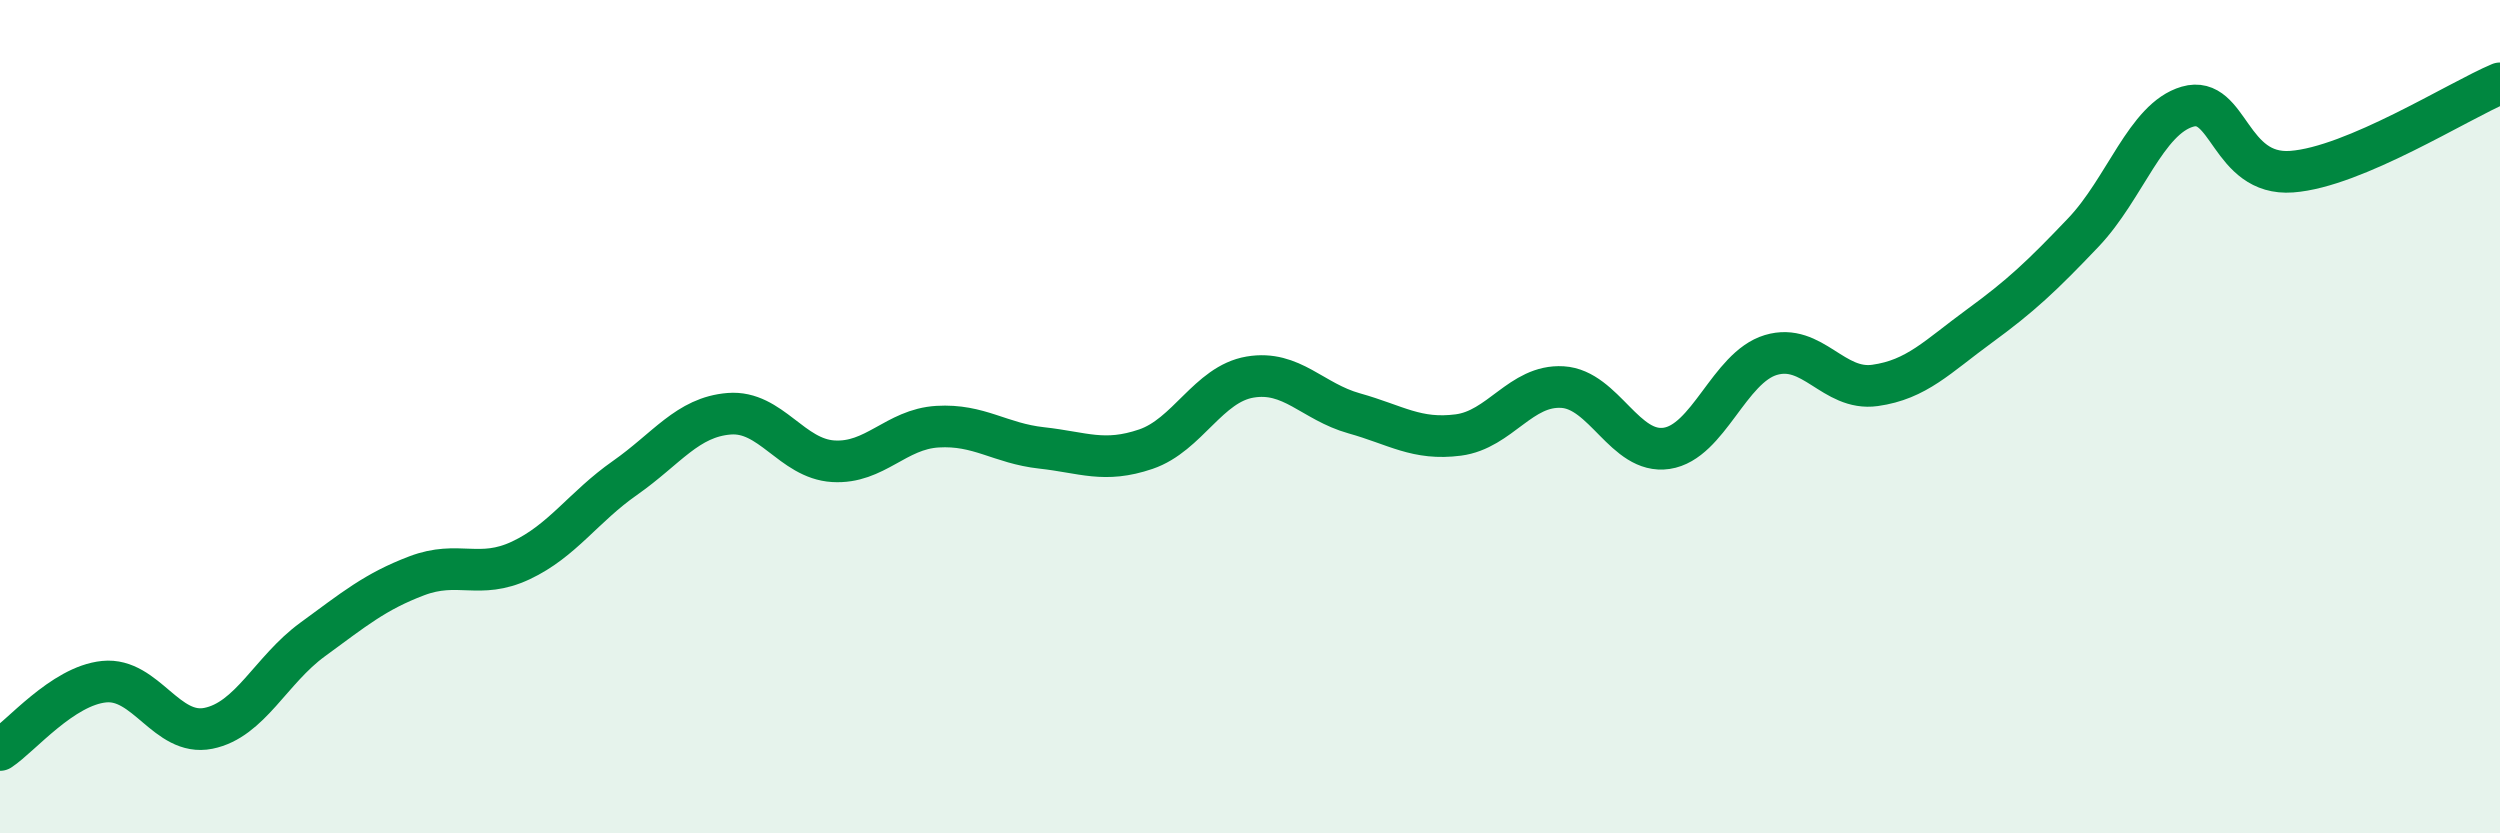
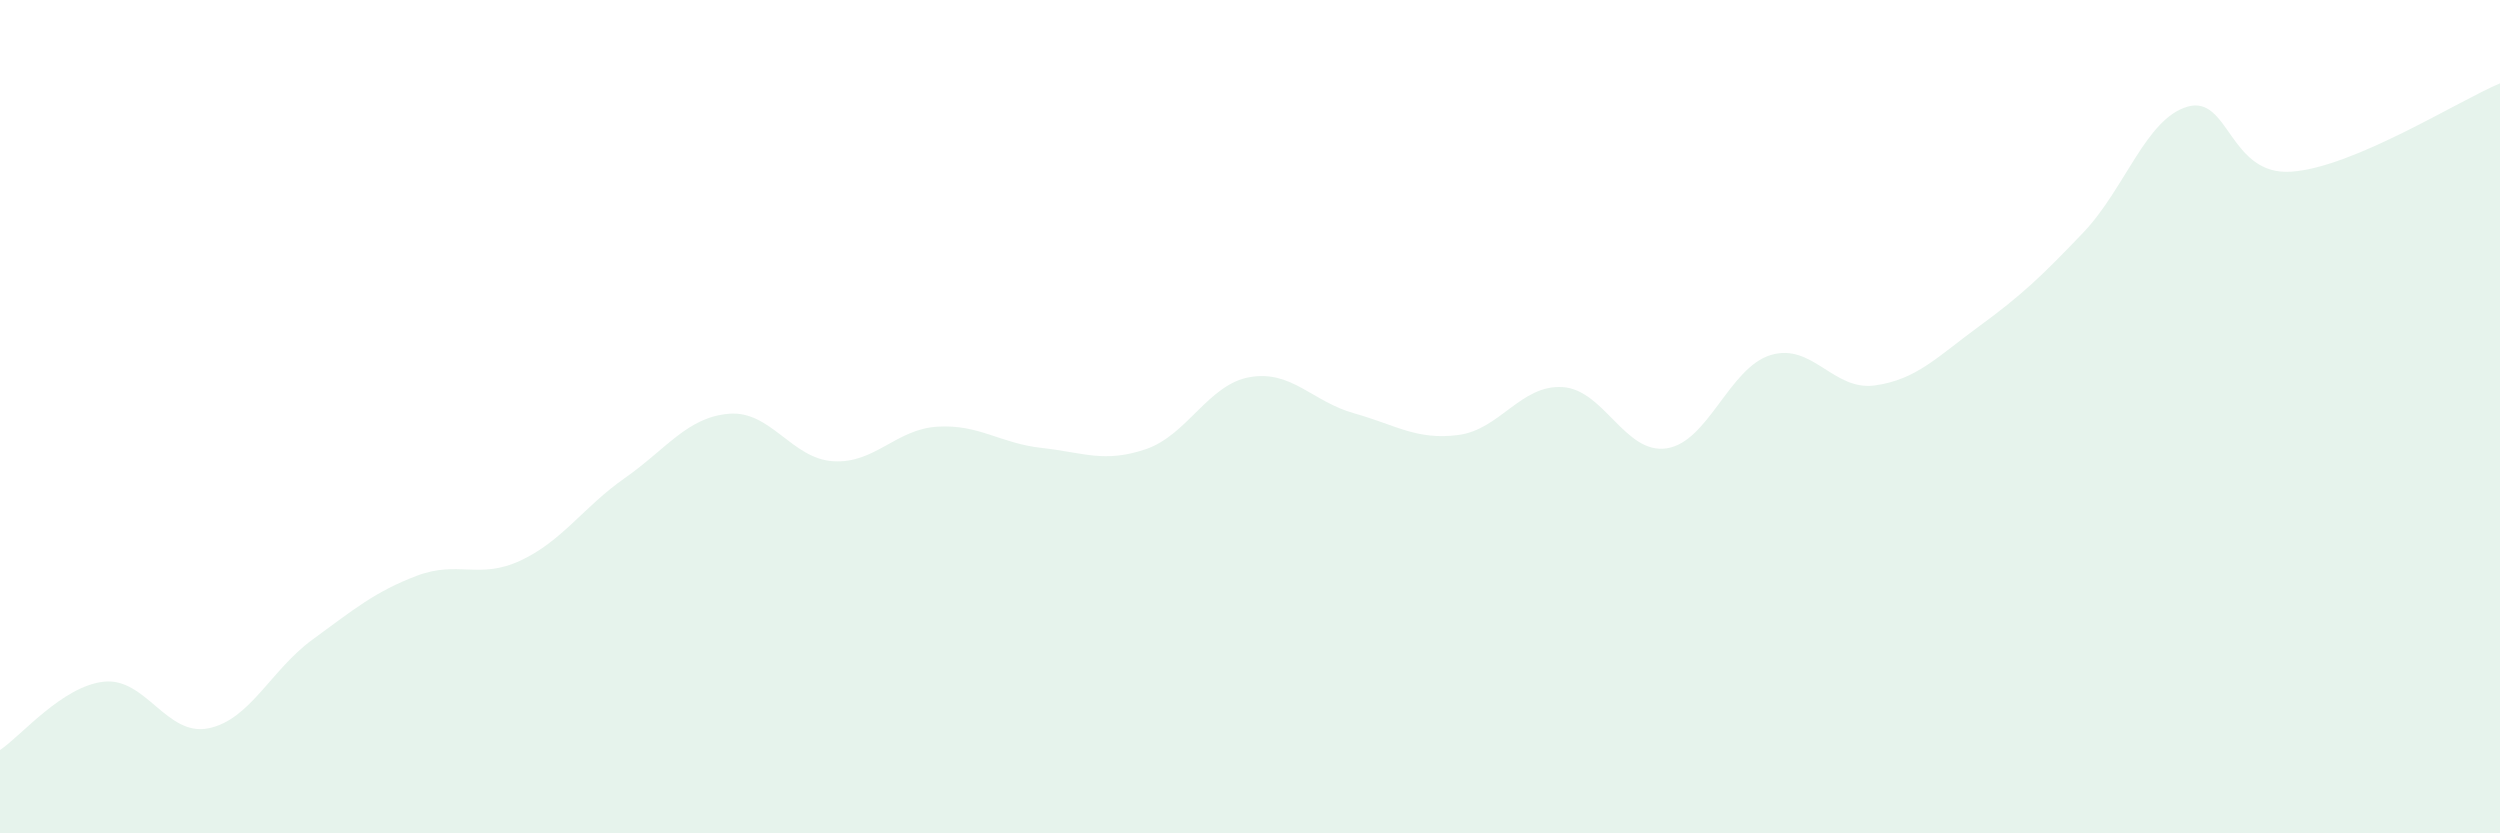
<svg xmlns="http://www.w3.org/2000/svg" width="60" height="20" viewBox="0 0 60 20">
  <path d="M 0,18 C 0.5,17.67 1.5,16.46 2.5,16.36 C 3.5,16.26 4,17.68 5,17.48 C 6,17.28 6.5,16.08 7.5,15.35 C 8.5,14.62 9,14.2 10,13.82 C 11,13.44 11.5,13.92 12.5,13.45 C 13.5,12.98 14,12.17 15,11.47 C 16,10.77 16.5,10.01 17.5,9.93 C 18.5,9.85 19,11.01 20,11.07 C 21,11.13 21.5,10.3 22.5,10.24 C 23.5,10.18 24,10.64 25,10.75 C 26,10.86 26.5,11.12 27.5,10.78 C 28.5,10.44 29,9.22 30,9.05 C 31,8.88 31.5,9.64 32.5,9.92 C 33.5,10.2 34,10.57 35,10.44 C 36,10.31 36.5,9.23 37.5,9.29 C 38.5,9.35 39,10.91 40,10.76 C 41,10.61 41.5,8.82 42.5,8.52 C 43.5,8.22 44,9.39 45,9.25 C 46,9.11 46.5,8.56 47.5,7.83 C 48.5,7.1 49,6.63 50,5.58 C 51,4.53 51.5,2.85 52.5,2.56 C 53.5,2.27 53.5,4.23 55,4.12 C 56.5,4.01 59,2.42 60,2L60 20L0 20Z" fill="#008740" opacity="0.1" stroke-linecap="round" stroke-linejoin="round" />
-   <path d="M 0,18 C 0.5,17.67 1.5,16.46 2.5,16.36 C 3.5,16.26 4,17.68 5,17.48 C 6,17.28 6.5,16.08 7.5,15.35 C 8.5,14.62 9,14.2 10,13.82 C 11,13.44 11.5,13.92 12.5,13.45 C 13.5,12.98 14,12.17 15,11.47 C 16,10.77 16.5,10.01 17.5,9.93 C 18.5,9.85 19,11.01 20,11.07 C 21,11.13 21.5,10.3 22.5,10.24 C 23.5,10.18 24,10.64 25,10.75 C 26,10.86 26.5,11.12 27.5,10.78 C 28.5,10.44 29,9.22 30,9.05 C 31,8.88 31.5,9.64 32.5,9.92 C 33.5,10.2 34,10.57 35,10.44 C 36,10.31 36.5,9.23 37.5,9.29 C 38.5,9.35 39,10.91 40,10.76 C 41,10.61 41.5,8.82 42.5,8.52 C 43.5,8.22 44,9.39 45,9.25 C 46,9.11 46.5,8.56 47.5,7.83 C 48.5,7.1 49,6.63 50,5.58 C 51,4.53 51.5,2.85 52.5,2.56 C 53.5,2.27 53.5,4.23 55,4.12 C 56.5,4.01 59,2.42 60,2" stroke="#008740" stroke-width="1" fill="none" stroke-linecap="round" stroke-linejoin="round" />
</svg>